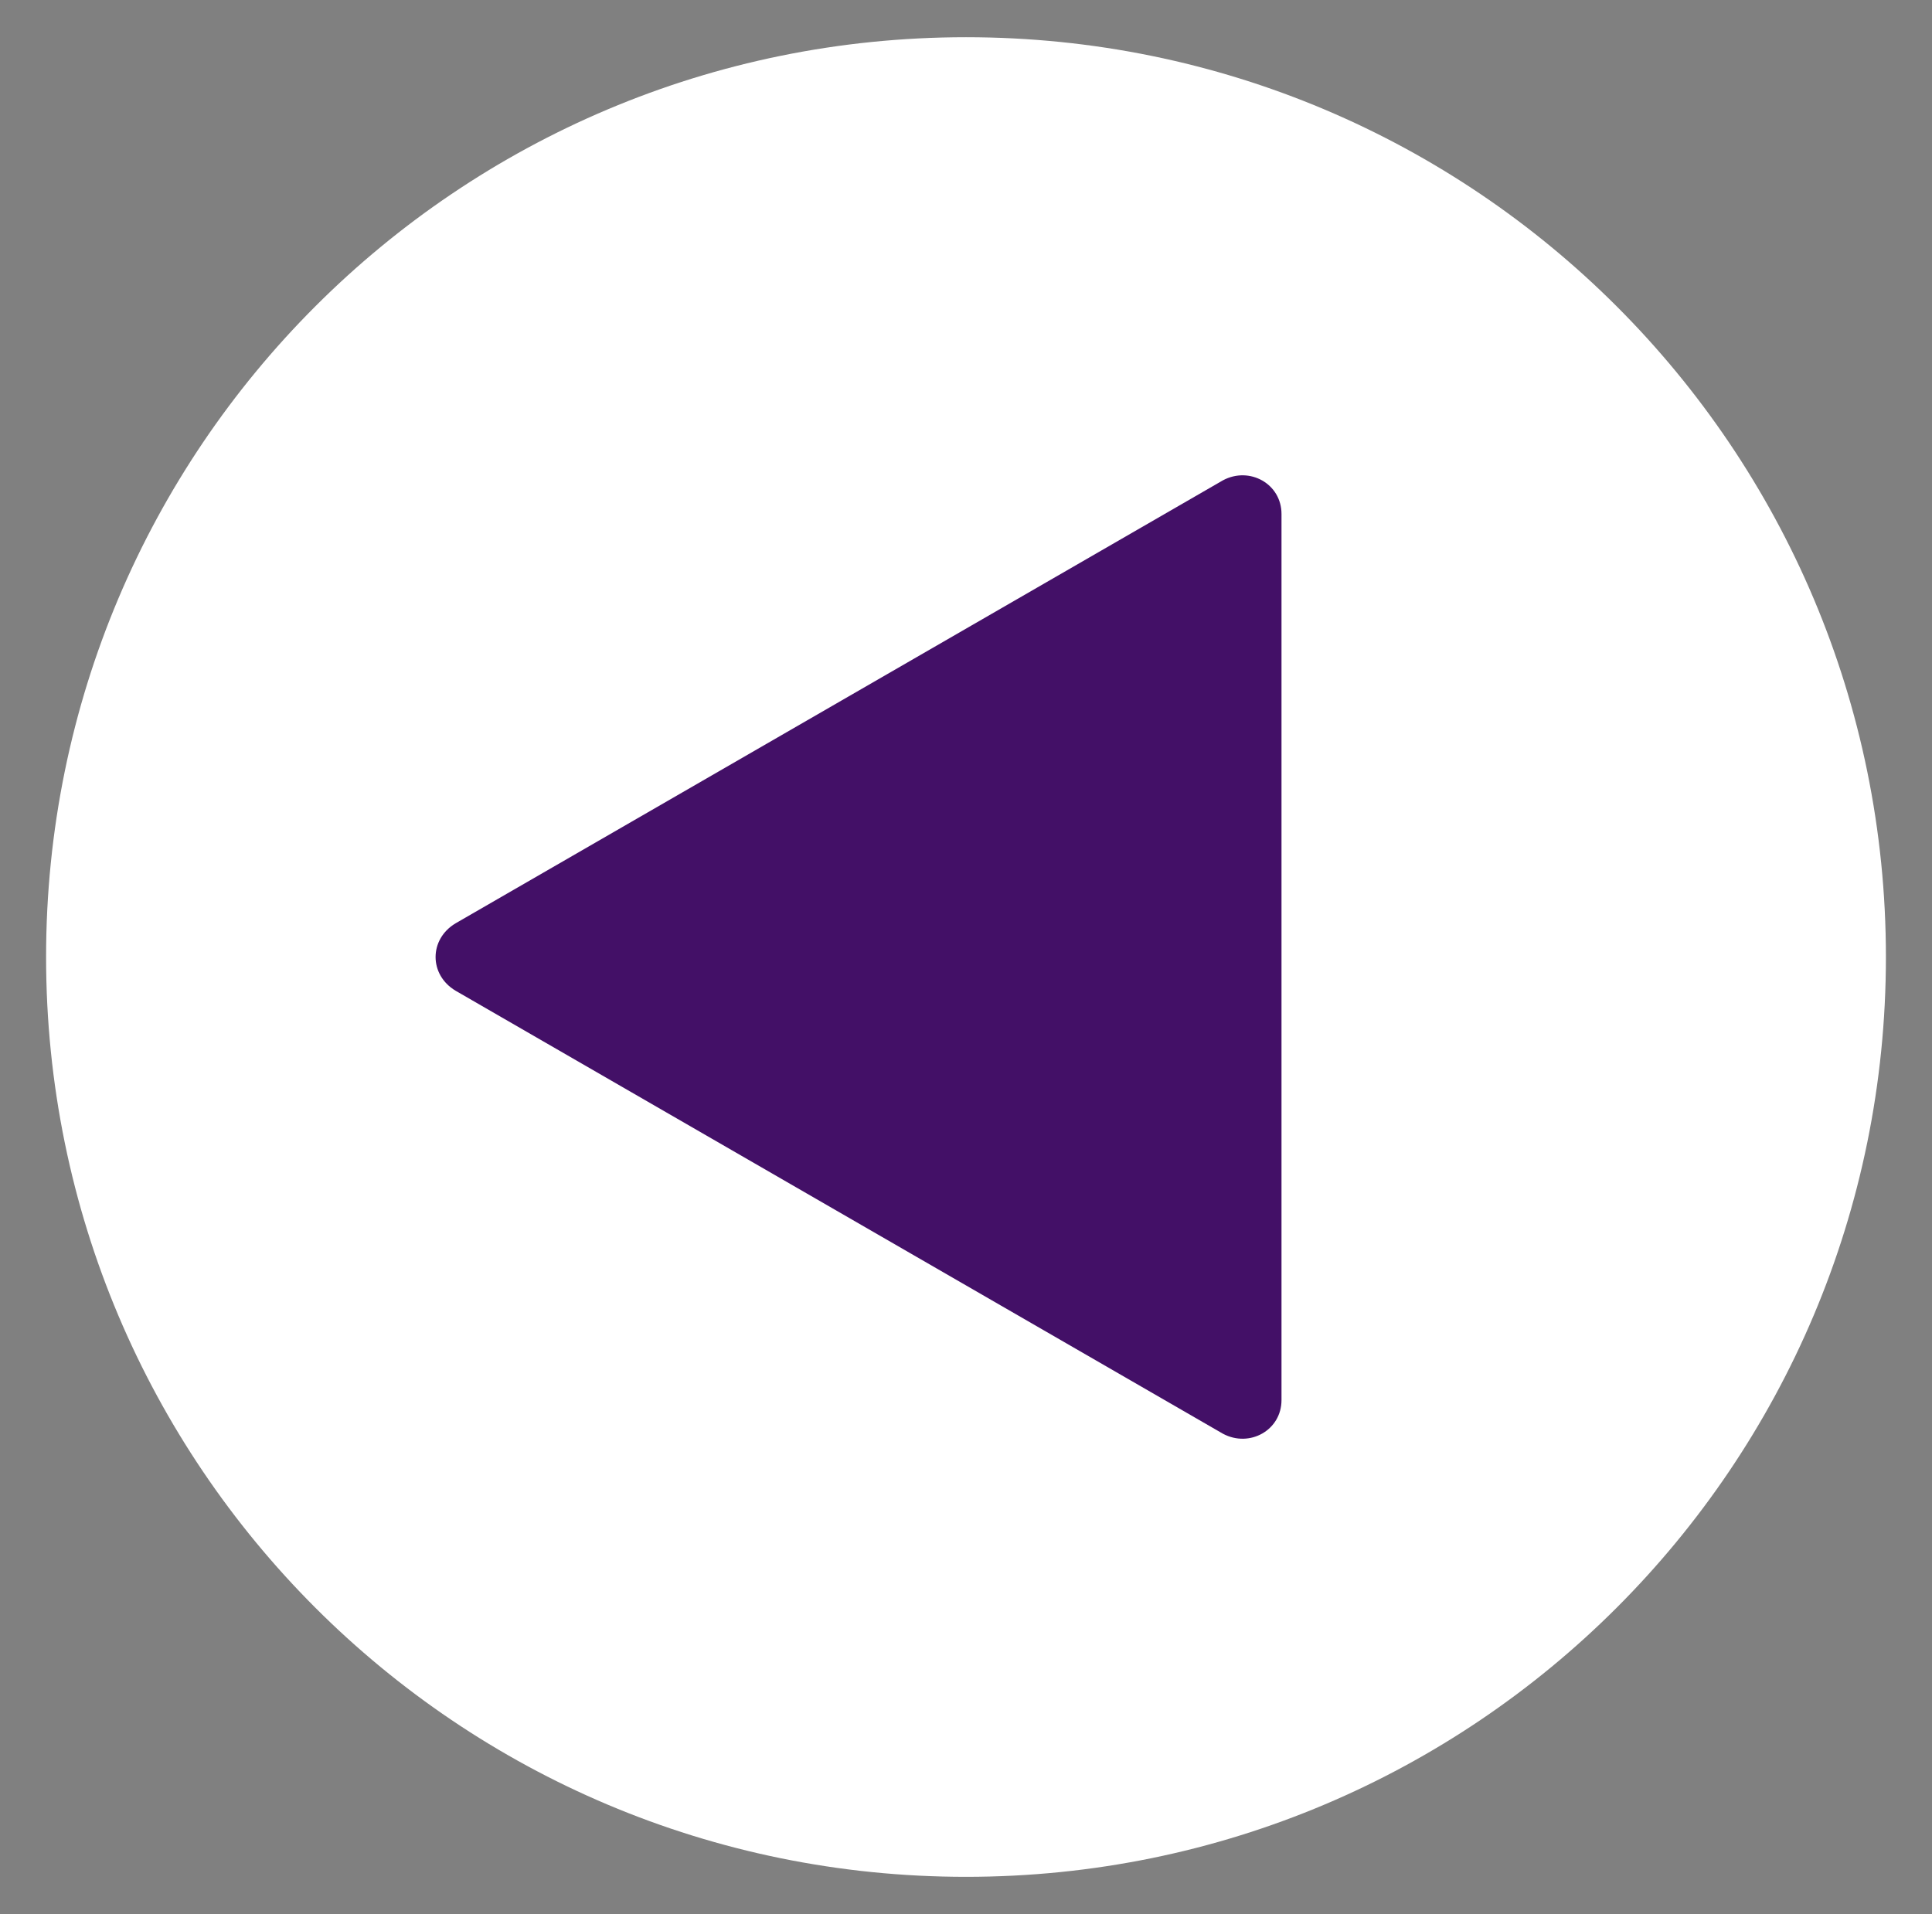
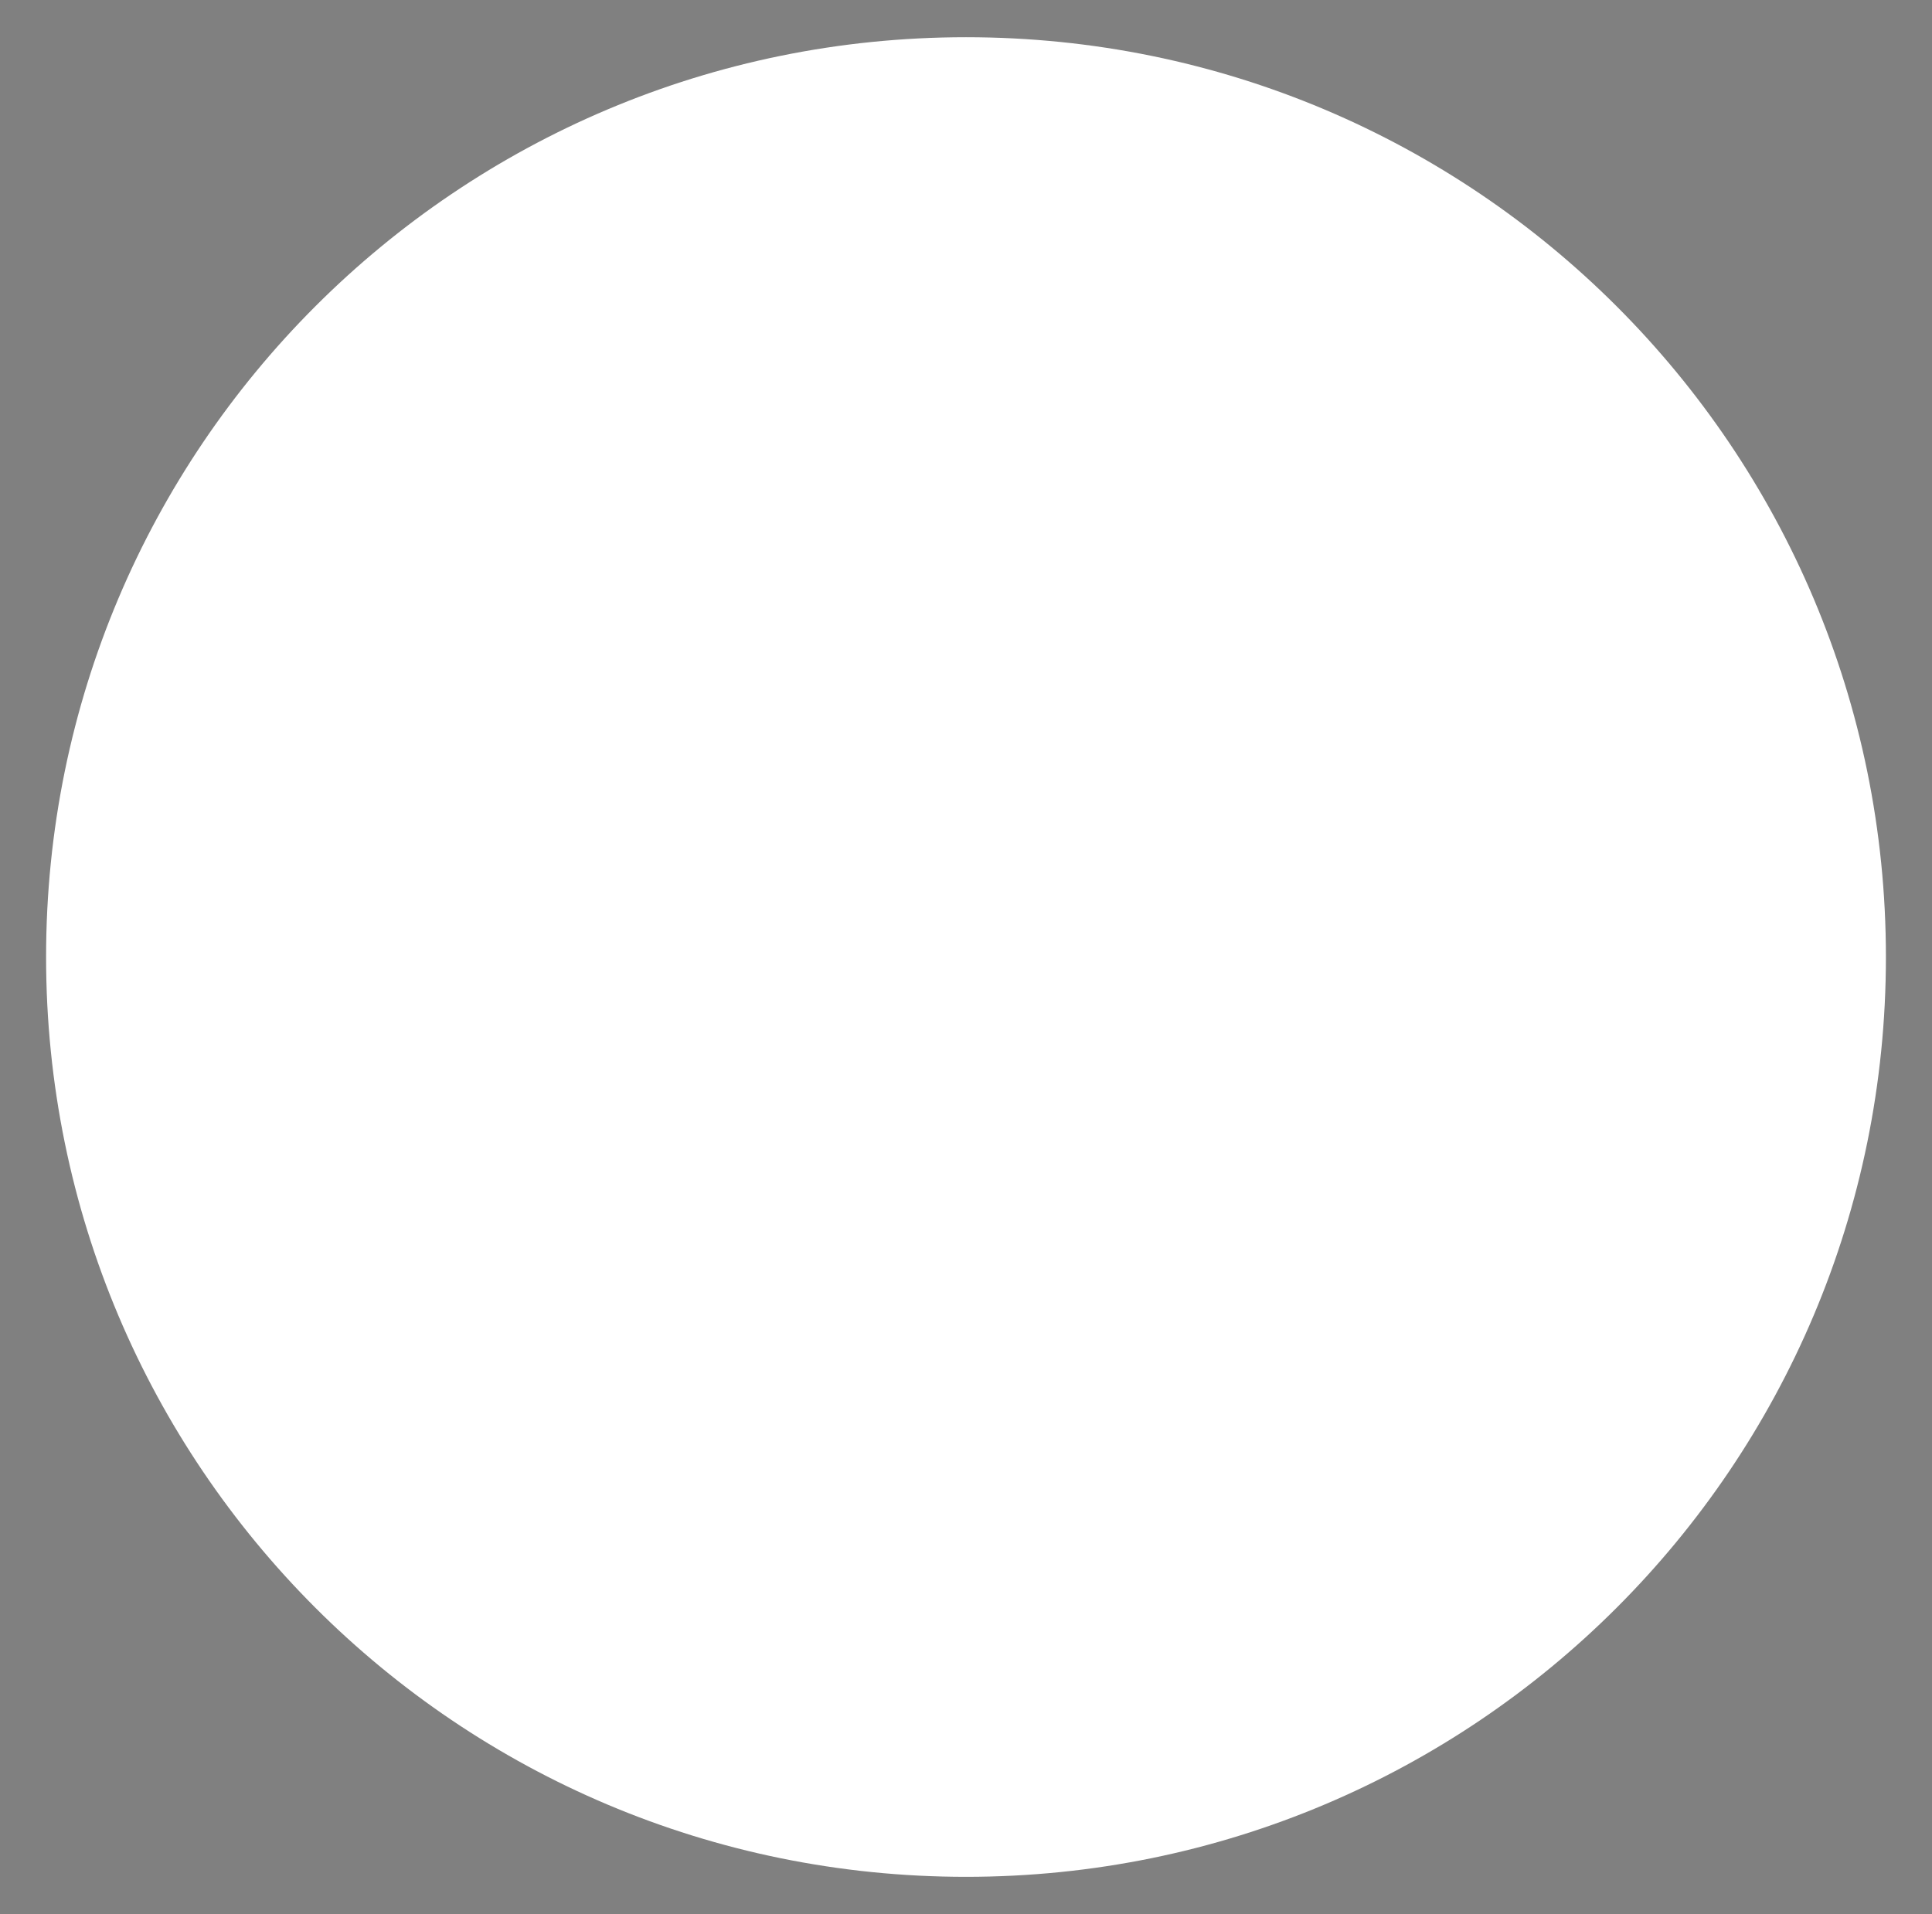
<svg xmlns="http://www.w3.org/2000/svg" version="1.1" id="Layer_1" x="0px" y="0px" viewBox="0 0 109 108" style="enable-background:new 0 0 109 108;" xml:space="preserve">
  <rect x="0" y="0" width="109" height="108" fill="#808080" stroke="none" />
  <style type="text/css">
	.st0{fill:#FFFFFF;}
	.st1{fill:#431067;}
</style>
  <g>
    <g>
      <path class="st0" d="M54.5,105.9c28.7,0,51.9-23.2,51.9-51.9S83.2,2.1,54.5,2.1S2.6,25.3,2.6,54S25.8,105.9,54.5,105.9z" />
    </g>
    <g>
-       <path class="st1" d="M25.7,52.1l43.3-25c1.5-0.8,3.3,0.2,3.3,1.9v50c0,1.7-1.8,2.7-3.3,1.9l-43.3-25C24.2,55,24.2,53,25.7,52.1z" />
-     </g>
+       </g>
  </g>
</svg>